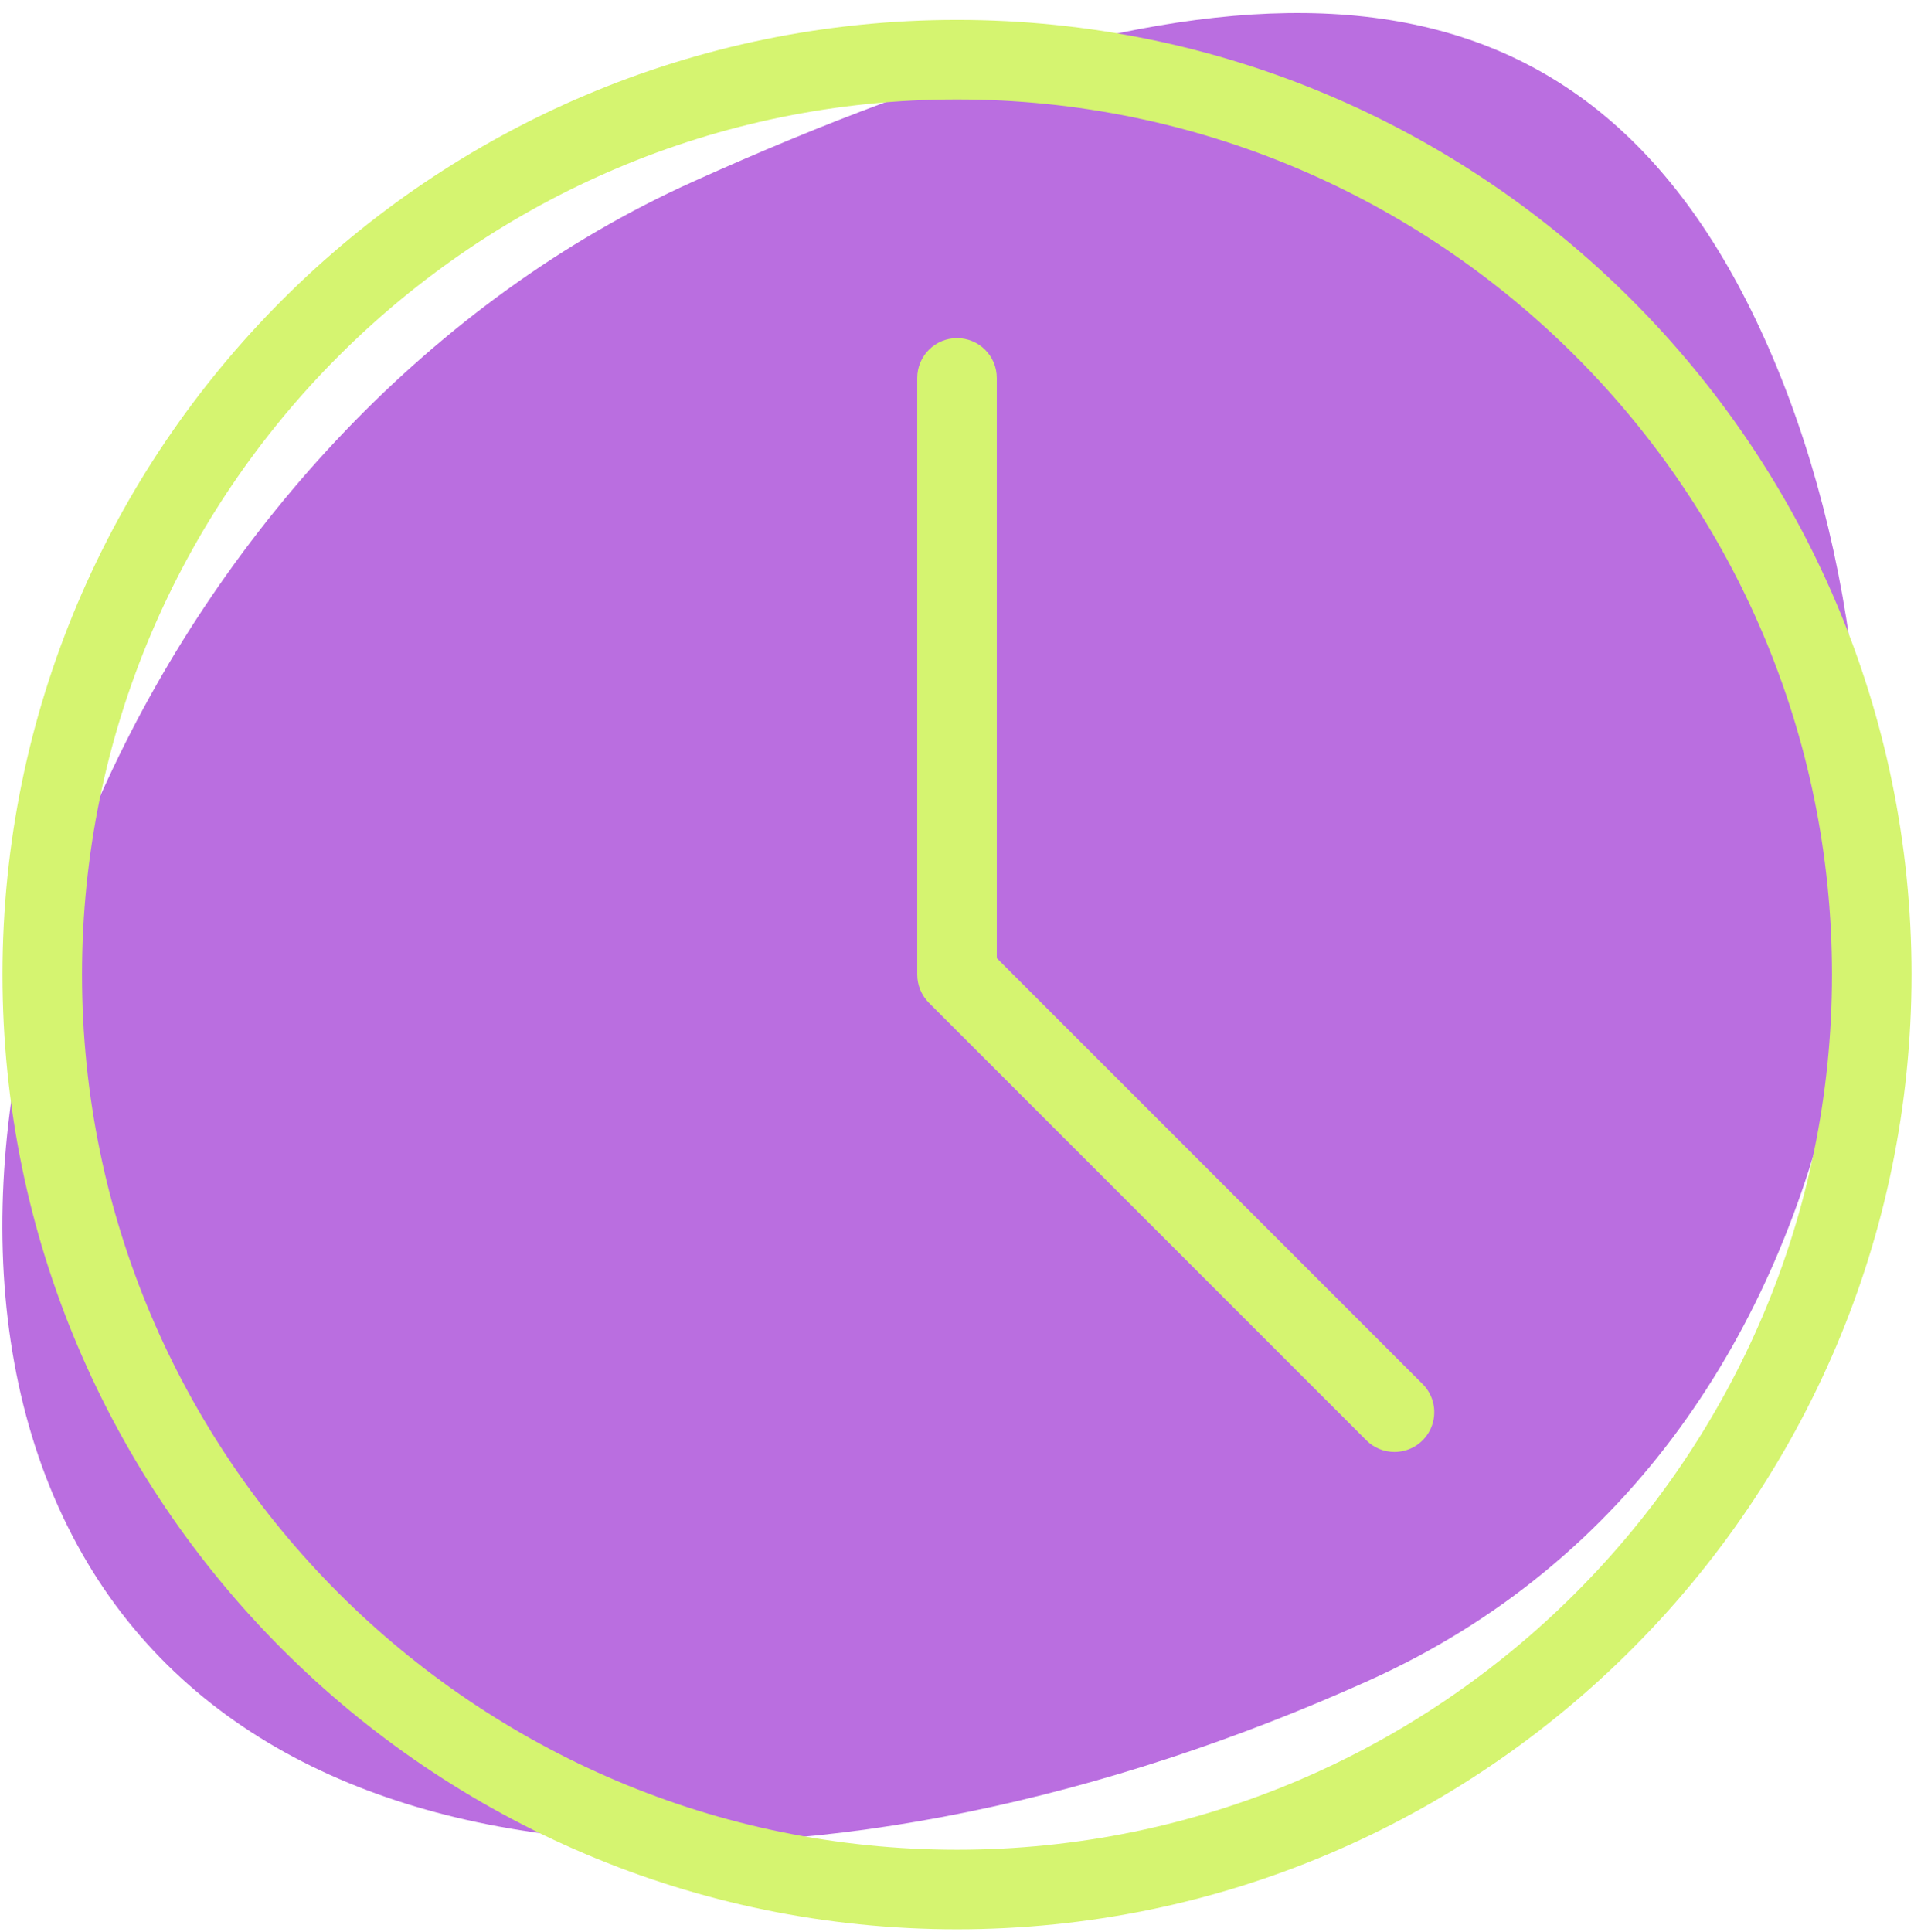
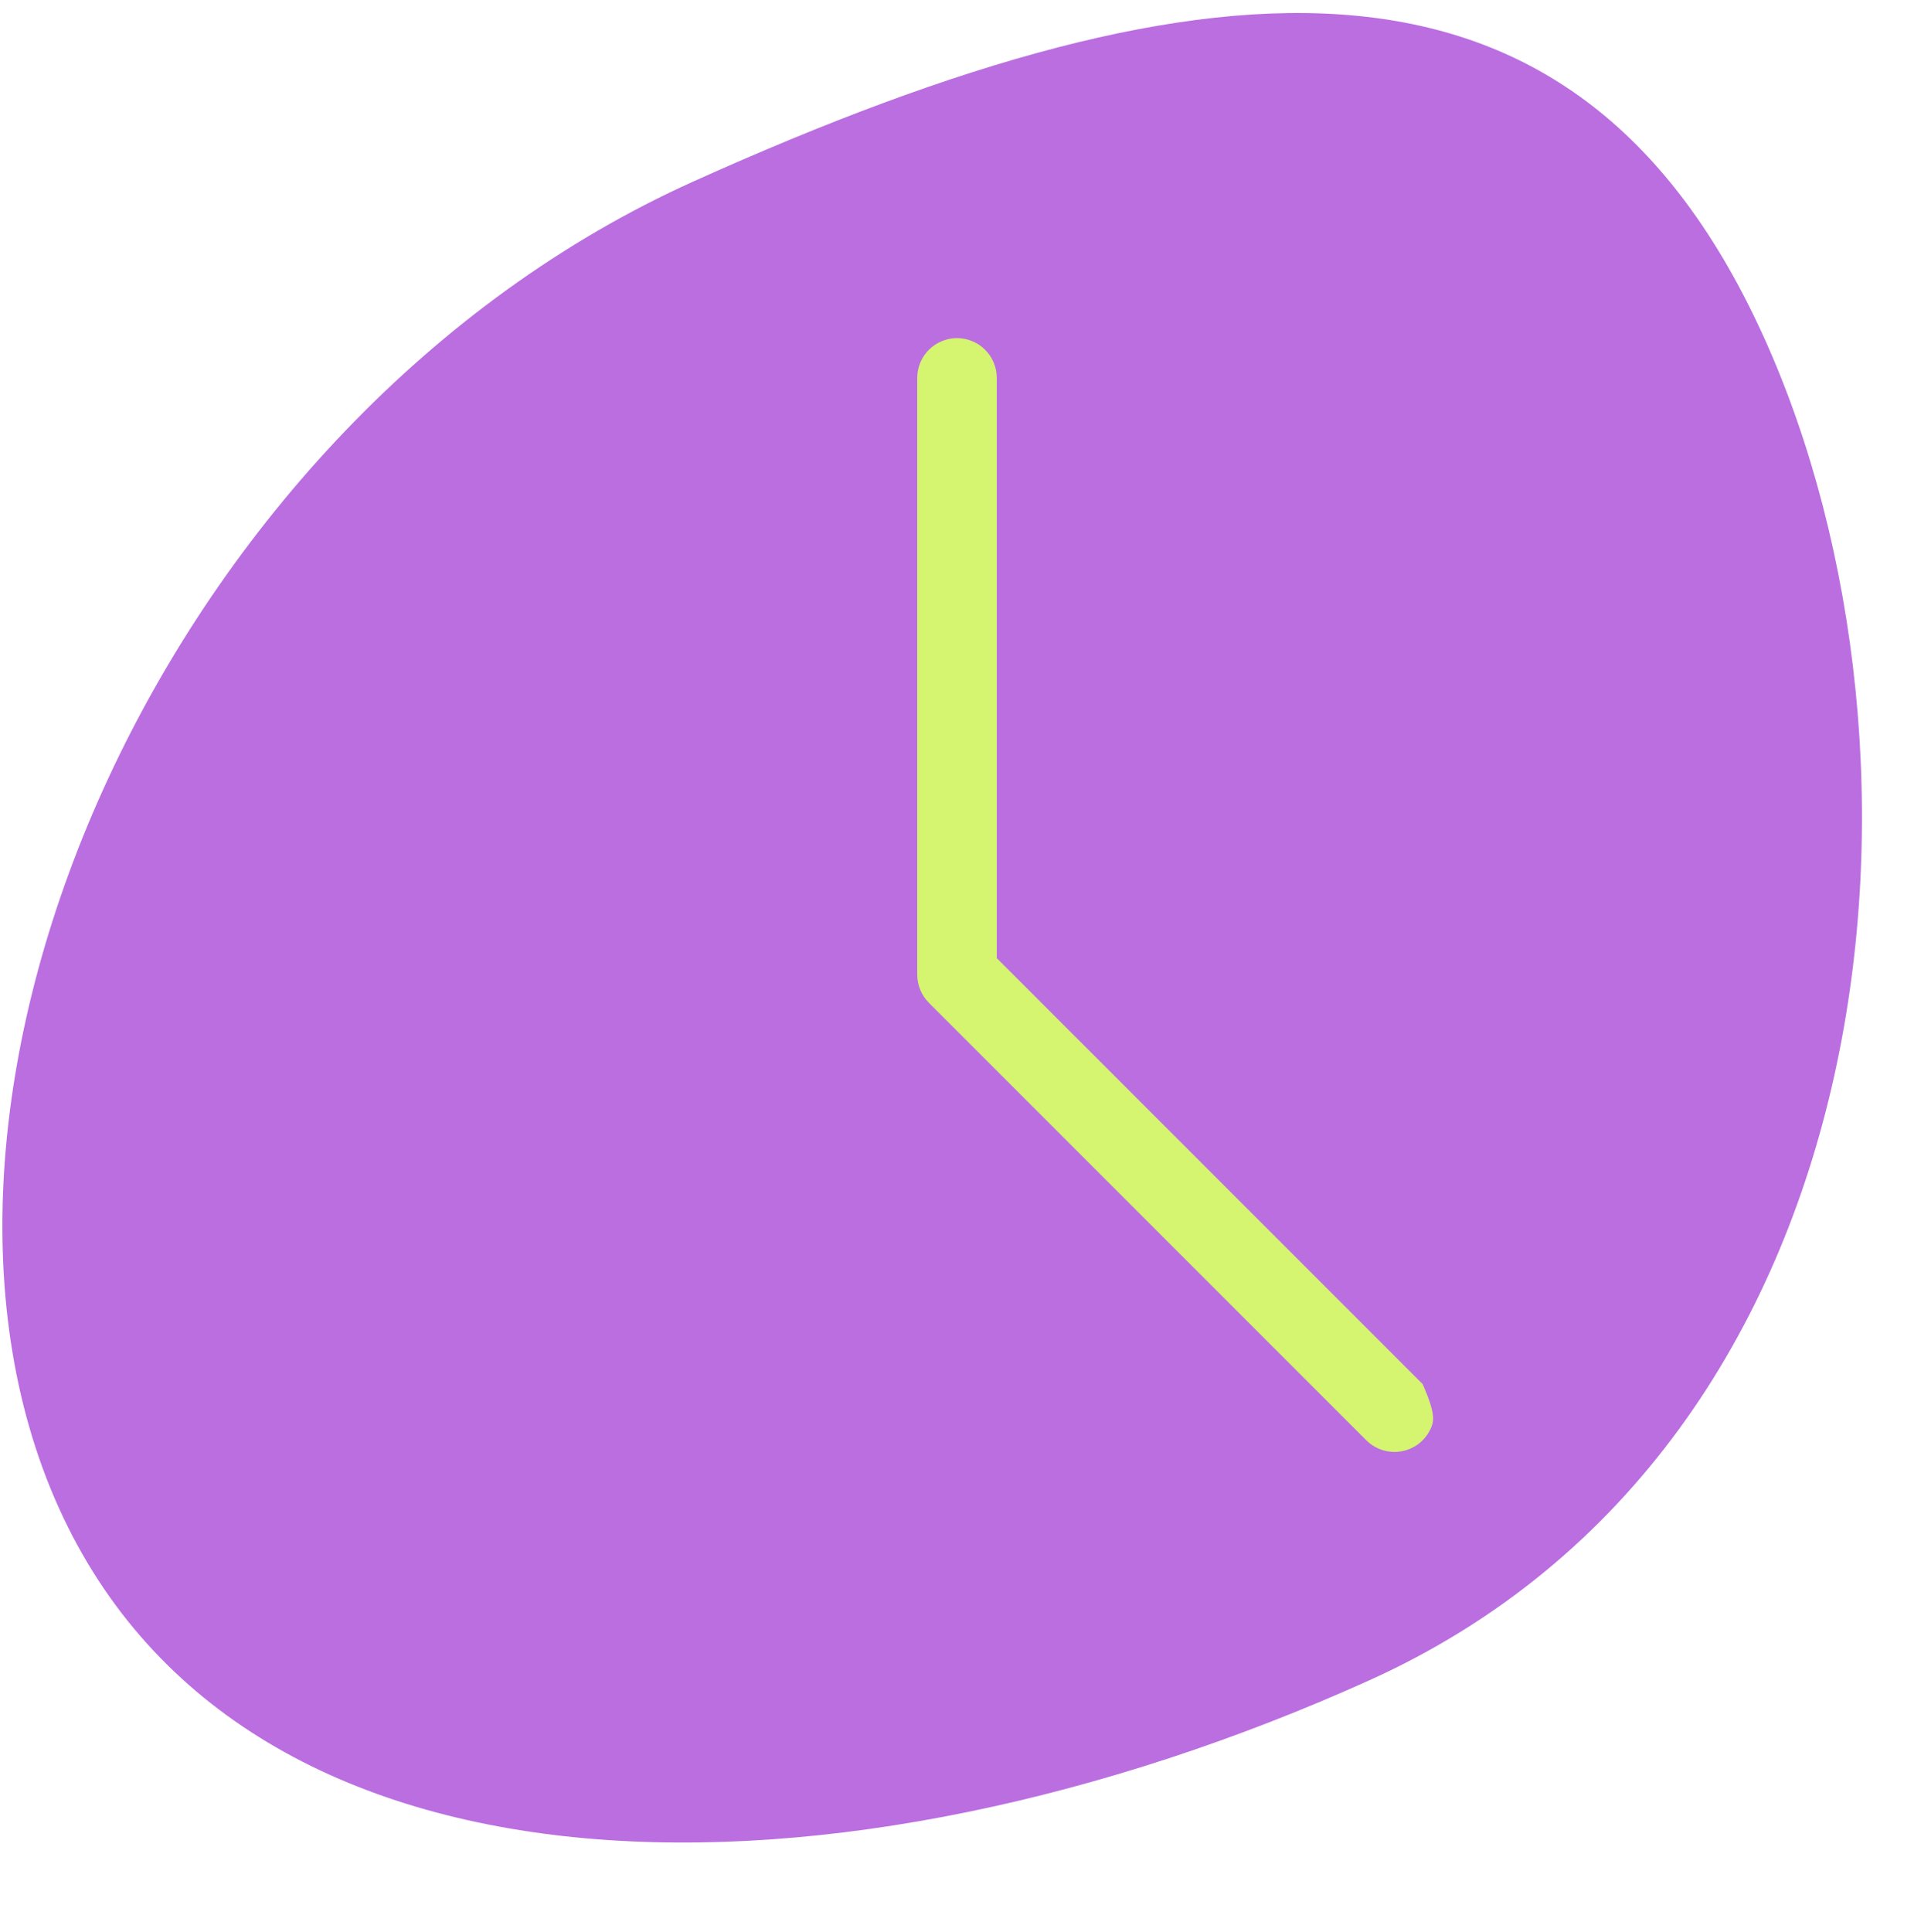
<svg xmlns="http://www.w3.org/2000/svg" width="110" height="111" viewBox="0 0 110 111" fill="none">
  <path d="M101.414 19.47C112.129 43.26 108.957 82.921 78.648 96.572C48.339 110.222 14.077 110.395 3.366 86.606C-7.345 62.816 9.546 24.078 39.85 10.428C70.154 -3.223 90.698 -4.32 101.414 19.47Z" fill="#BA6EE0" />
-   <path d="M55 110.857C24.751 110.857 0.143 86.249 0.143 56C0.143 25.751 24.751 1.143 55 1.143C85.249 1.143 109.857 25.751 109.857 56C109.857 86.249 85.249 110.857 55 110.857ZM55 5.714C27.274 5.714 4.714 28.274 4.714 56C4.714 83.726 27.274 106.286 55 106.286C82.726 106.286 105.286 83.726 105.286 56C105.286 28.274 82.726 5.714 55 5.714Z" fill="#D5F470" />
-   <path d="M80.143 83.429C79.536 83.429 78.955 83.189 78.525 82.761L53.382 57.618C52.955 57.188 52.715 56.606 52.714 56V21.714C52.714 21.108 52.955 20.527 53.384 20.098C53.812 19.669 54.394 19.429 55 19.429C55.606 19.429 56.188 19.669 56.616 20.098C57.045 20.527 57.286 21.108 57.286 21.714V55.054L81.761 79.529C82.08 79.849 82.297 80.256 82.385 80.7C82.472 81.143 82.427 81.602 82.254 82.019C82.08 82.436 81.787 82.793 81.412 83.044C81.036 83.295 80.594 83.428 80.143 83.429Z" fill="#D5F470" />
+   <path d="M80.143 83.429C79.536 83.429 78.955 83.189 78.525 82.761L53.382 57.618C52.955 57.188 52.715 56.606 52.714 56V21.714C52.714 21.108 52.955 20.527 53.384 20.098C53.812 19.669 54.394 19.429 55 19.429C55.606 19.429 56.188 19.669 56.616 20.098C57.045 20.527 57.286 21.108 57.286 21.714V55.054L81.761 79.529C82.472 81.143 82.427 81.602 82.254 82.019C82.08 82.436 81.787 82.793 81.412 83.044C81.036 83.295 80.594 83.428 80.143 83.429Z" fill="#D5F470" />
</svg>